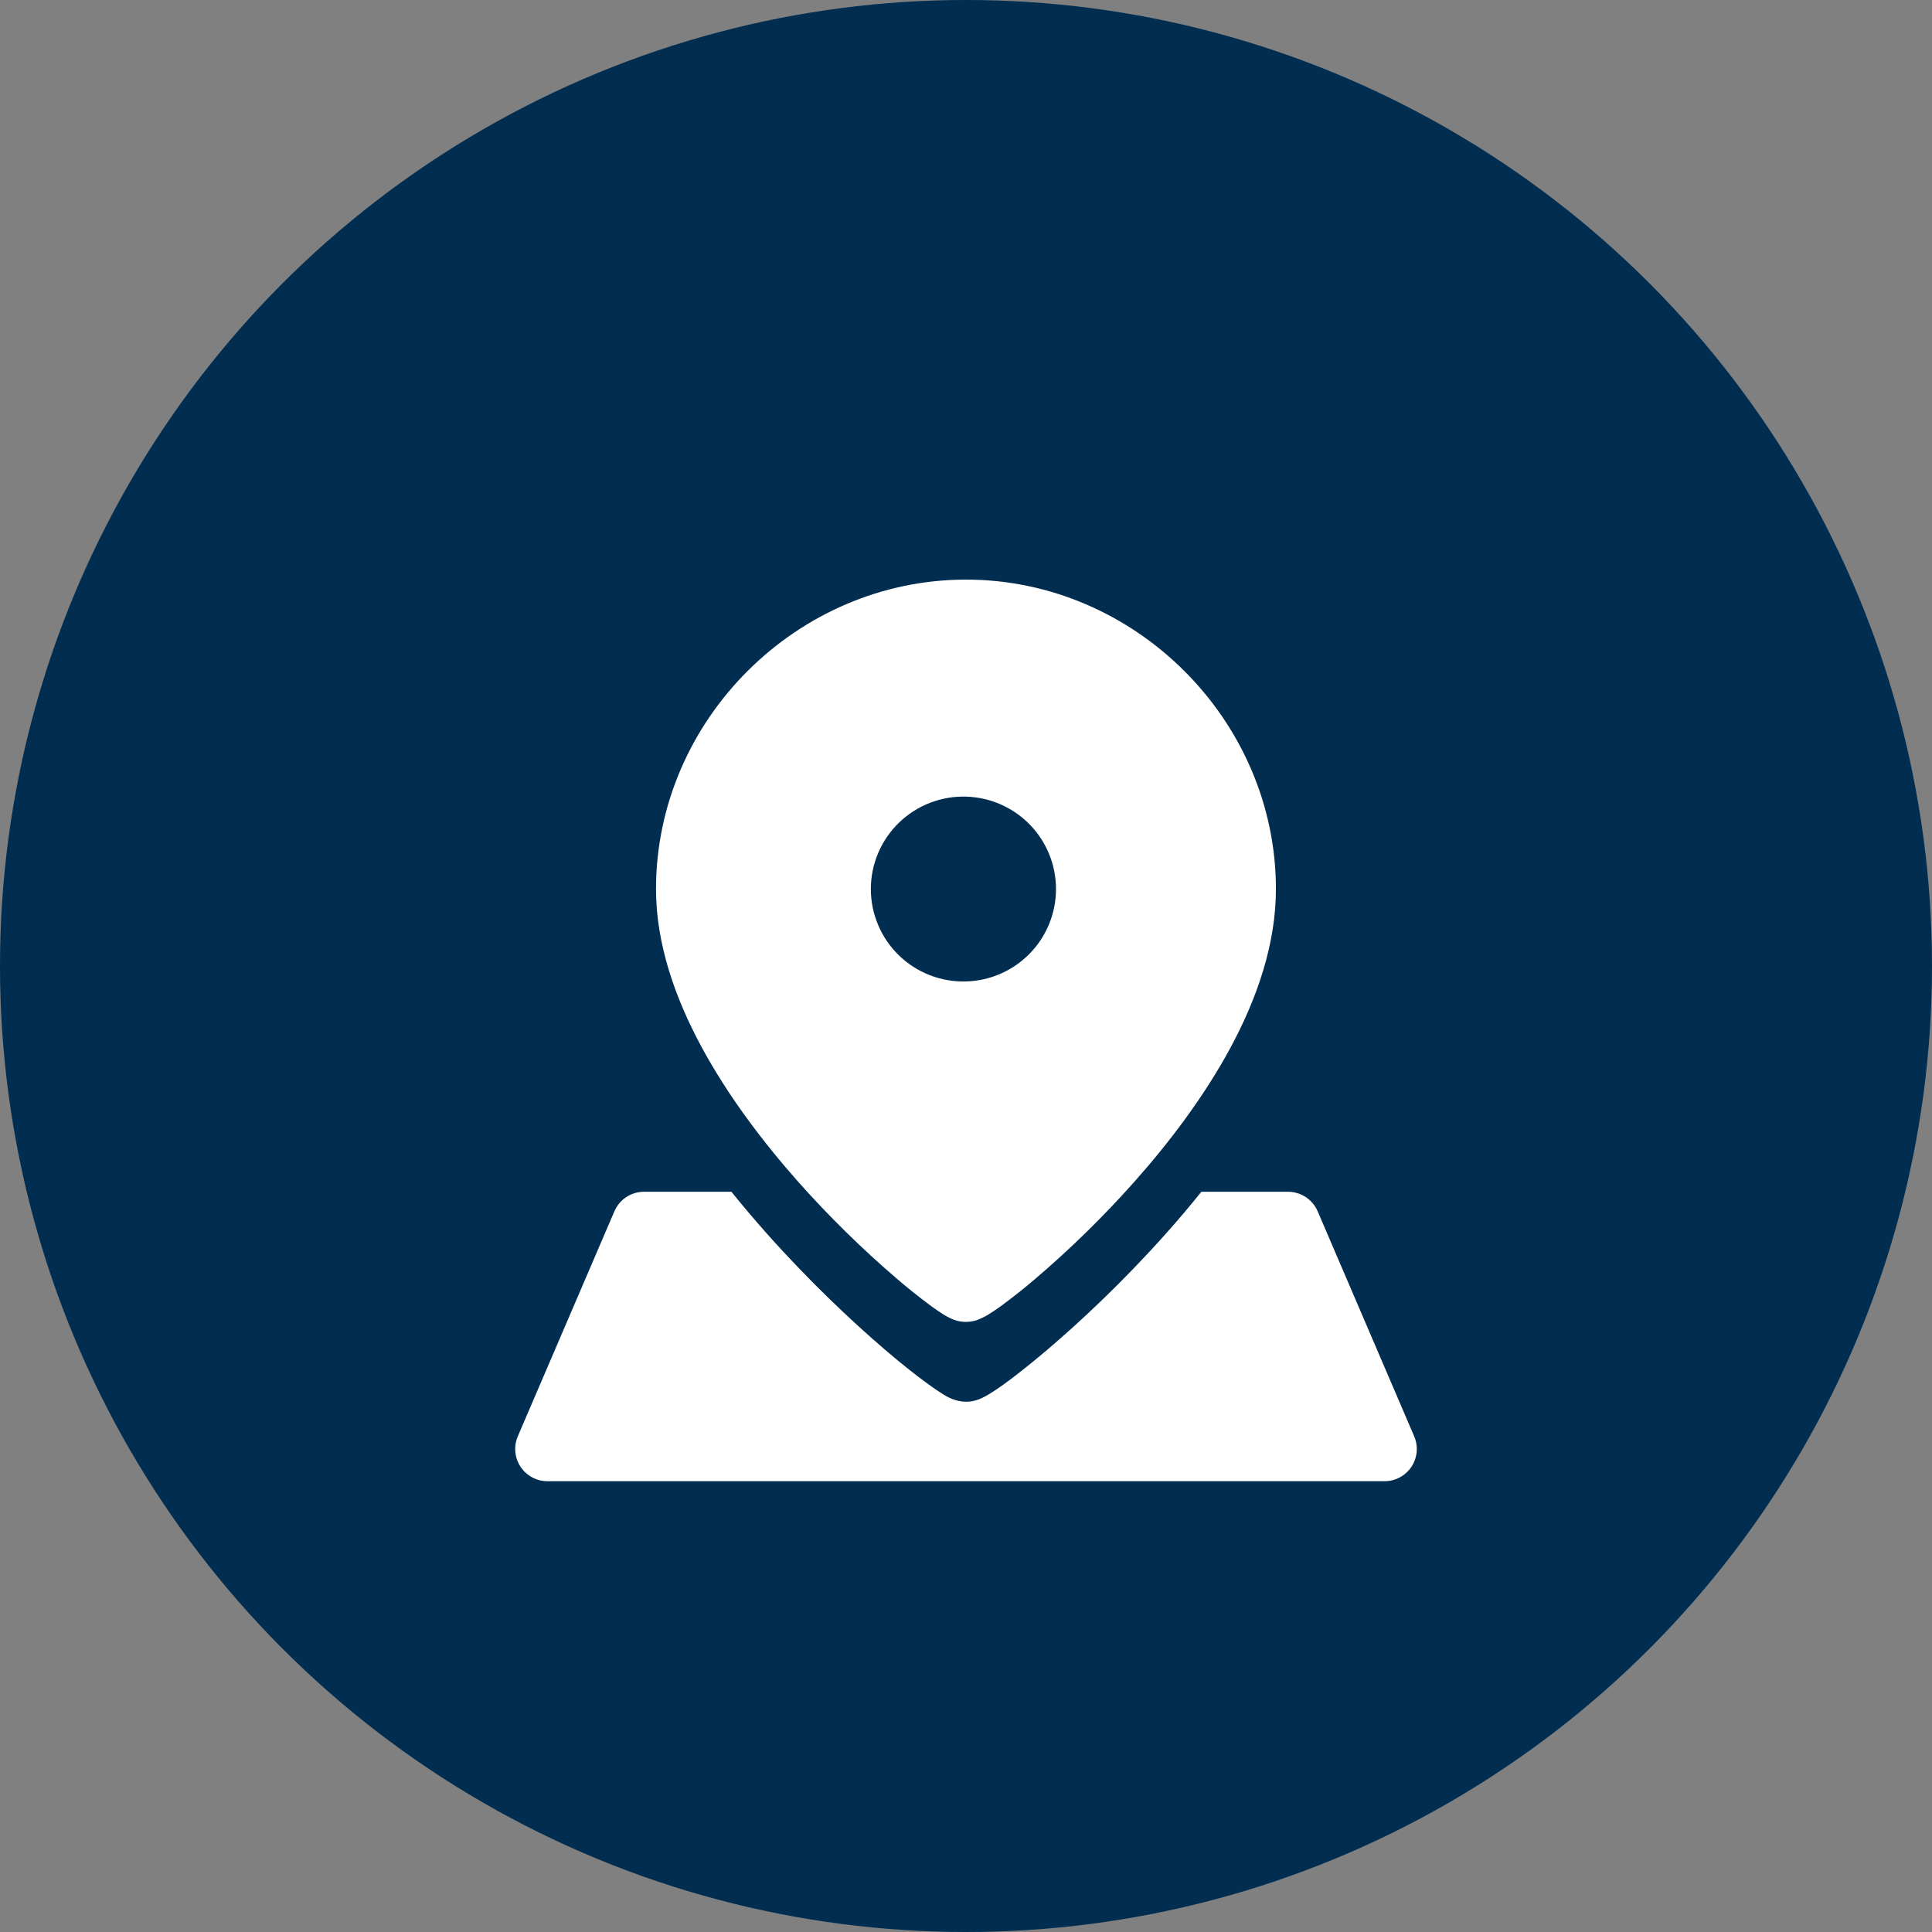
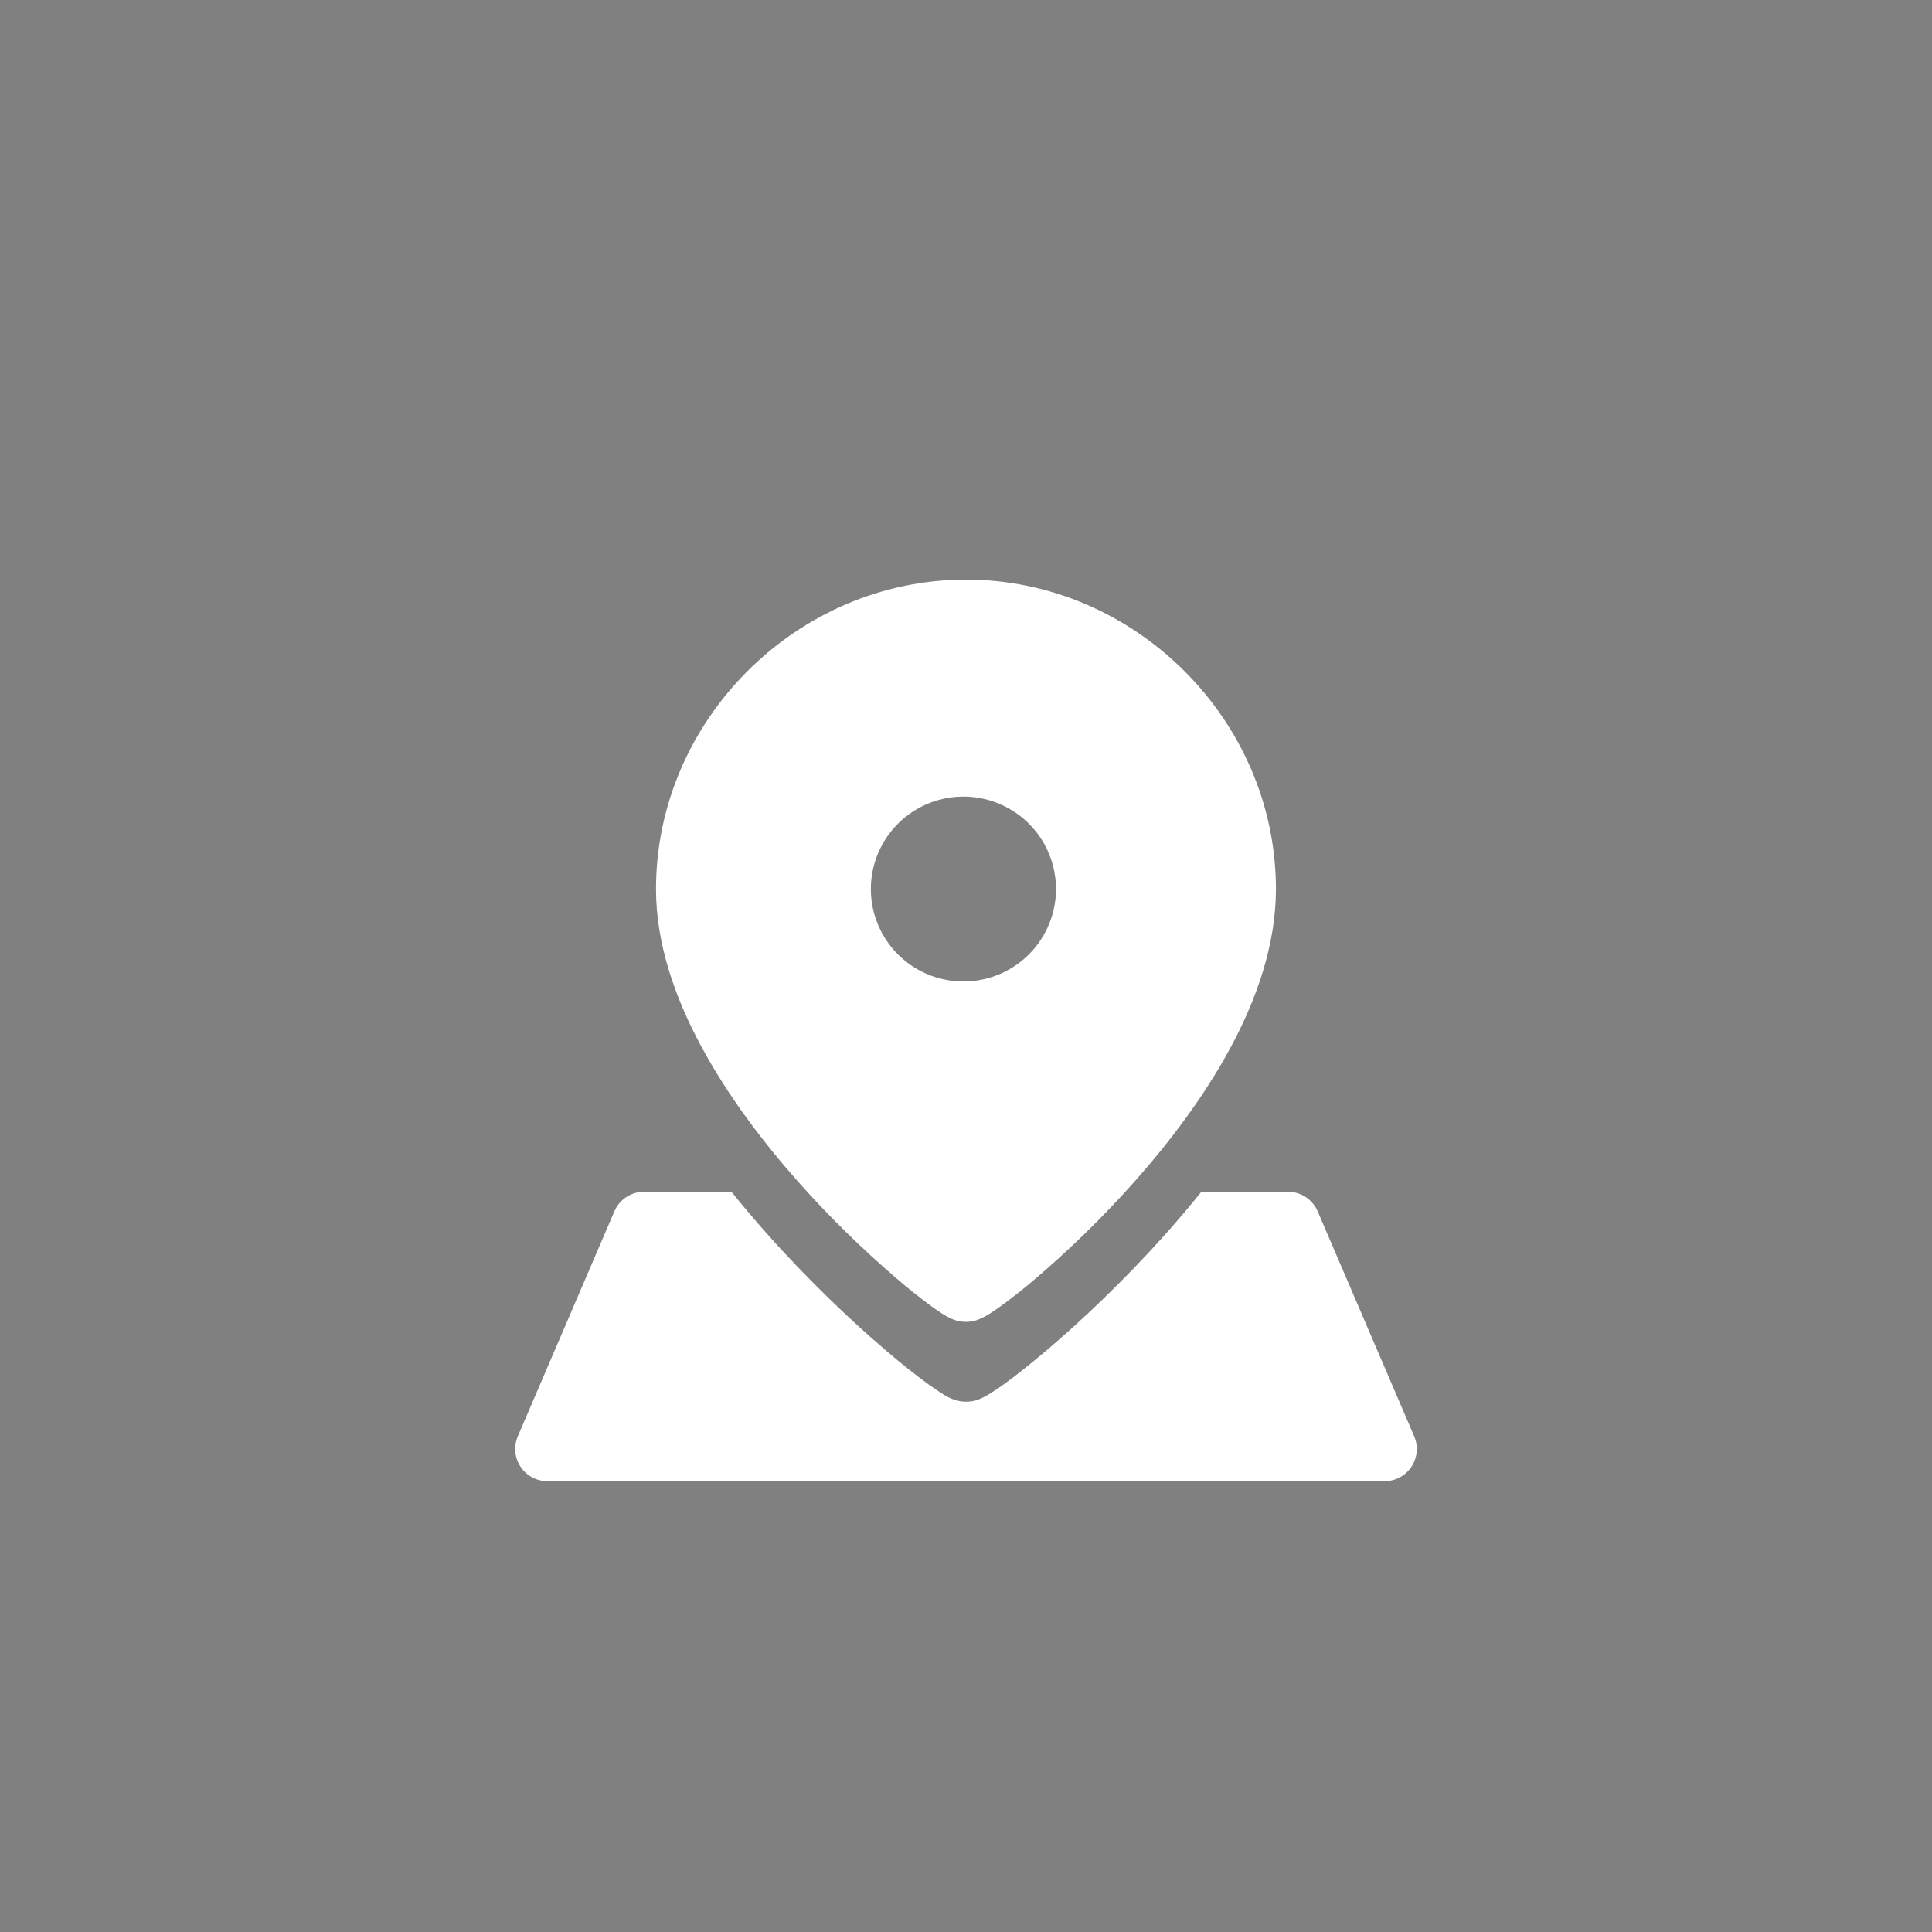
<svg xmlns="http://www.w3.org/2000/svg" width="60" height="60" viewBox="0 0 60 60" fill="none">
  <rect x="0" y="0" width="60" height="60" fill="#808080" stroke="none" />
-   <circle cx="30" cy="30" r="30" fill="#002D50" />
  <path fill-rule="evenodd" clip-rule="evenodd" d="M29.999 18C35.251 18 39.625 22.368 39.625 27.611C39.625 29.324 39.036 31.012 38.212 32.54C37.384 34.075 36.292 35.508 35.205 36.727C34.259 37.789 33.242 38.785 32.16 39.708C31.807 40.011 31.442 40.299 31.067 40.574C30.94 40.666 30.81 40.753 30.676 40.835C30.565 40.901 30.448 40.956 30.327 41.001C30.059 41.087 29.768 41.065 29.516 40.94C29.449 40.908 29.383 40.873 29.32 40.835C29.185 40.751 29.054 40.662 28.927 40.568C28.552 40.291 28.188 40.001 27.836 39.697C26.755 38.769 25.738 37.77 24.792 36.705C23.707 35.482 22.614 34.045 21.788 32.516C20.964 30.991 20.373 29.311 20.373 27.611C20.373 22.368 24.747 18 29.999 18ZM29.999 30.48C29.615 30.491 29.233 30.424 28.875 30.285C28.517 30.145 28.191 29.936 27.915 29.668C27.64 29.401 27.421 29.081 27.272 28.727C27.122 28.374 27.045 27.994 27.045 27.61C27.045 27.226 27.122 26.847 27.272 26.493C27.421 26.14 27.64 25.82 27.915 25.552C28.191 25.285 28.517 25.075 28.875 24.935C29.233 24.796 29.615 24.729 29.999 24.74C30.747 24.76 31.459 25.072 31.981 25.608C32.503 26.144 32.795 26.862 32.795 27.61C32.795 28.358 32.503 29.076 31.981 29.612C31.459 30.148 30.747 30.46 29.999 30.48ZM36.208 38.312C36.577 37.899 36.946 37.464 37.31 37.011H40C40.401 37.011 40.761 37.25 40.921 37.617L43.919 44.606C43.984 44.758 44.011 44.925 43.996 45.089C43.981 45.254 43.926 45.413 43.834 45.551C43.743 45.689 43.619 45.803 43.473 45.881C43.327 45.959 43.164 46 42.998 46H17.002C16.836 46 16.673 45.959 16.527 45.881C16.381 45.803 16.257 45.689 16.166 45.551C16.074 45.413 16.019 45.254 16.004 45.089C15.989 44.925 16.016 44.758 16.081 44.606L19.081 37.617C19.159 37.437 19.287 37.283 19.451 37.176C19.614 37.068 19.806 37.011 20.002 37.011H22.715C23.069 37.451 23.431 37.877 23.792 38.284C25.118 39.777 26.455 41.037 27.497 41.927C28.017 42.373 28.472 42.73 28.821 42.982C28.994 43.109 29.151 43.215 29.285 43.297C29.402 43.376 29.53 43.437 29.665 43.478C29.938 43.567 30.235 43.545 30.493 43.417C30.573 43.381 30.648 43.338 30.713 43.299C30.872 43.202 31.026 43.099 31.177 42.989C31.526 42.737 31.977 42.381 32.501 41.938C33.542 41.054 34.884 39.799 36.208 38.312Z" fill="white" />
</svg>